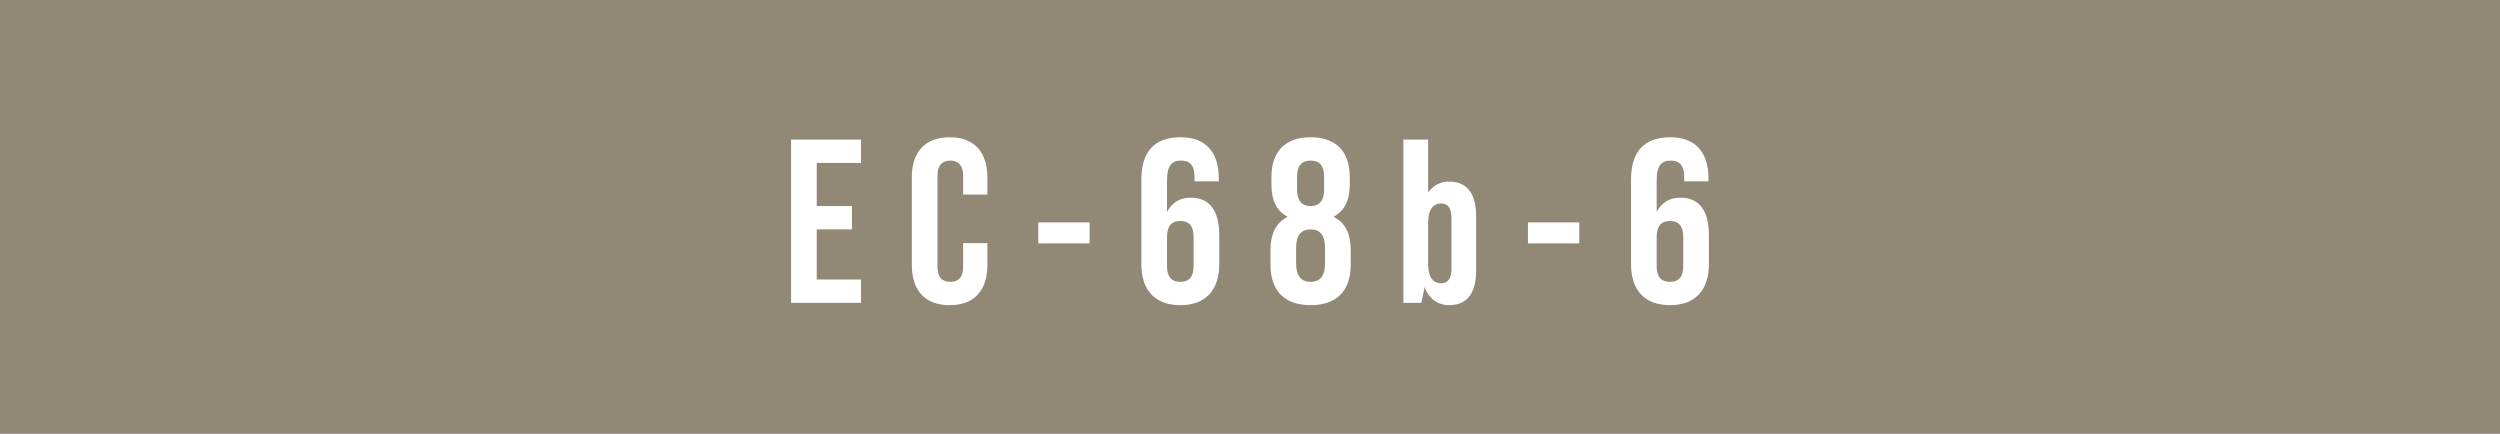
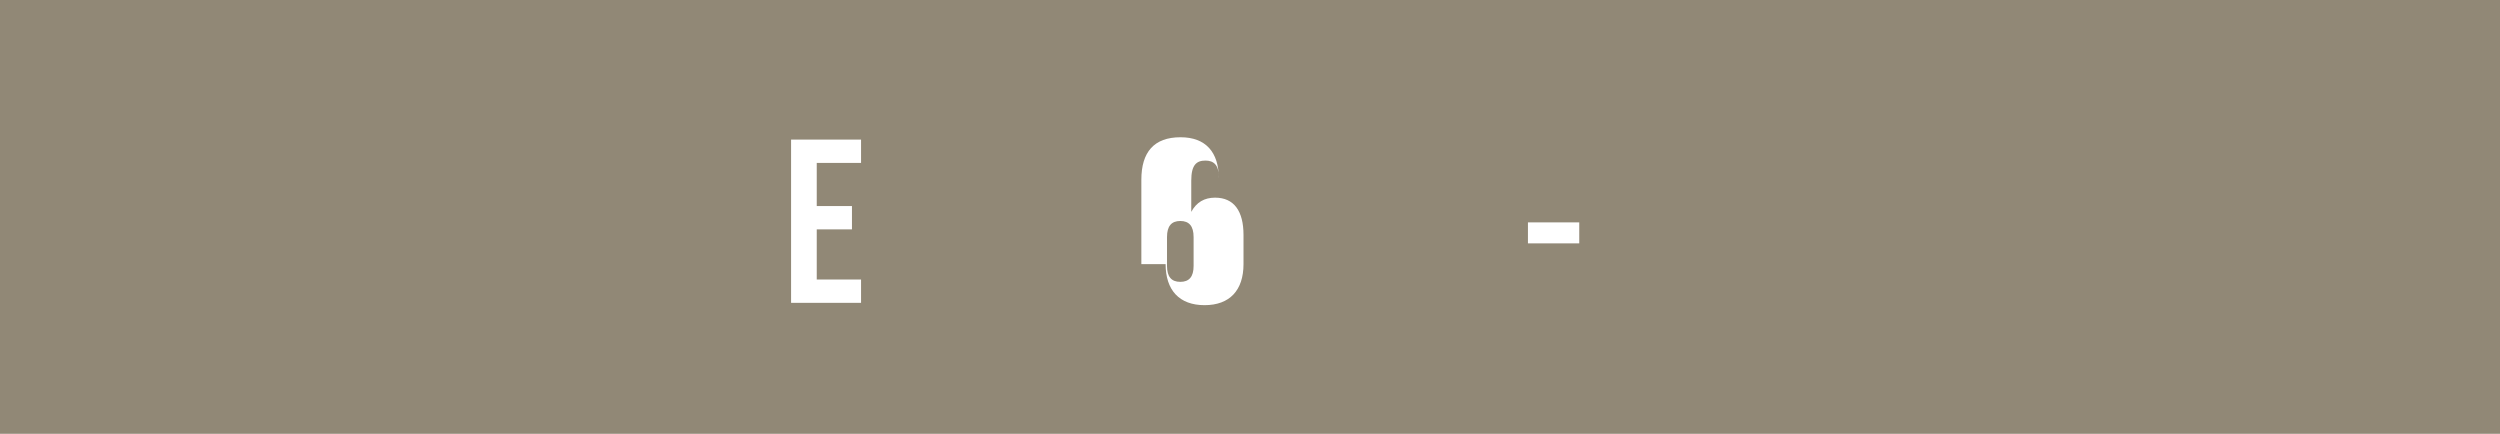
<svg xmlns="http://www.w3.org/2000/svg" id="_レイヤー_2" viewBox="0 0 536 93">
  <defs>
    <style>.cls-1{fill:#918876;}.cls-1,.cls-2{stroke-width:0px;}.cls-2{fill:#fff;}</style>
  </defs>
  <g id="_レイヤー_1-2">
    <rect class="cls-1" width="536" height="93" />
    <path class="cls-2" d="m169.608,29.928h15.001v5h-9.501v9.25h7.551v5h-7.551v10.75h9.501v5h-15.001V29.928Z" />
-     <path class="cls-2" d="m195.493,56.829v-18.801c0-5.4,2.8-8.6,8.101-8.6,5.3,0,8.101,3.2,8.101,8.6v3.701h-5.2v-4.05c0-2.3-1.101-3.25-2.751-3.25-1.649,0-2.75.95-2.75,3.25v19.551c0,2.3,1.101,3.2,2.75,3.2,1.65,0,2.751-.9,2.751-3.2v-5.1h5.2v4.7c0,5.4-2.801,8.601-8.101,8.601-5.301,0-8.101-3.2-8.101-8.601Z" />
-     <path class="cls-2" d="m222.607,47.679h11.001v4.5h-11.001v-4.5Z" />
-     <path class="cls-2" d="m244.707,56.629v-18.101c0-5.9,2.7-9.101,8.401-9.101,5.4,0,8.2,3.2,8.2,8.8v.65h-5.2v-1c0-2.5-1.101-3.45-2.851-3.45-1.95,0-3.05.95-3.05,4.3v6.701c1.1-2.05,2.8-3.05,5.101-3.05,4.05,0,6.1,2.85,6.1,8v6.25c0,5.6-2.95,8.8-8.351,8.8s-8.351-3.2-8.351-8.8Zm11.201.4v-6.201c0-2.35-.95-3.45-2.851-3.45-1.899,0-2.85,1.1-2.85,3.45v6.201c0,2.3.95,3.4,2.85,3.4,1.9,0,2.851-1.1,2.851-3.4Z" />
-     <path class="cls-2" d="m272.392,56.779v-3.1c0-3.351,1-5.801,3.601-7.151v-.1c-2.301-1.25-3.4-3.45-3.4-6.9v-1.55c0-5.6,3.05-8.55,8.4-8.55s8.4,2.95,8.4,8.55v1.55c0,3.45-1.15,5.65-3.4,6.9v.1c2.601,1.35,3.601,3.8,3.601,7.151v3.1c0,5.6-3.05,8.65-8.601,8.65s-8.601-3.05-8.601-8.65Zm11.701-.3v-3.35c0-2.65-1.051-3.95-3.101-3.95s-3.101,1.3-3.101,3.95v3.35c0,2.65,1.051,3.95,3.101,3.95s3.101-1.3,3.101-3.95Zm-.2-15.801v-2.85c0-2.3-1-3.4-2.9-3.4s-2.9,1.1-2.9,3.4v2.85c0,2.3,1,3.5,2.9,3.5s2.9-1.2,2.9-3.5Z" />
-     <path class="cls-2" d="m316.487,46.378v11.601c0,5.25-2.25,7.45-5.8,7.45-2.45,0-4.4-1.45-5.25-3.9l-.7,3.4h-3.851V29.928h5.301v11.351c1.05-1.5,2.6-2.35,4.5-2.35,3.55,0,5.8,2.2,5.8,7.45Zm-5.3.35c0-1.75-.5-3.1-2.25-3.1-1.5,0-2.75,1.1-2.75,4.1v8.901c0,3,1.25,4.1,2.75,4.1,1.75,0,2.25-1.35,2.25-3.1v-10.901Z" />
+     <path class="cls-2" d="m244.707,56.629v-18.101c0-5.9,2.7-9.101,8.401-9.101,5.4,0,8.2,3.2,8.2,8.8v.65v-1c0-2.5-1.101-3.45-2.851-3.45-1.95,0-3.05.95-3.05,4.3v6.701c1.1-2.05,2.8-3.05,5.101-3.05,4.05,0,6.1,2.85,6.1,8v6.25c0,5.6-2.95,8.8-8.351,8.8s-8.351-3.2-8.351-8.8Zm11.201.4v-6.201c0-2.35-.95-3.45-2.851-3.45-1.899,0-2.85,1.1-2.85,3.45v6.201c0,2.3.95,3.4,2.85,3.4,1.9,0,2.851-1.1,2.851-3.4Z" />
    <path class="cls-2" d="m327.591,47.679h11.001v4.5h-11.001v-4.5Z" />
-     <path class="cls-2" d="m349.69,56.629v-18.101c0-5.9,2.7-9.101,8.401-9.101,5.4,0,8.2,3.2,8.2,8.8v.65h-5.2v-1c0-2.5-1.101-3.45-2.851-3.45-1.95,0-3.05.95-3.05,4.3v6.701c1.1-2.05,2.8-3.05,5.101-3.05,4.05,0,6.1,2.85,6.1,8v6.25c0,5.6-2.95,8.8-8.351,8.8s-8.351-3.2-8.351-8.8Zm11.201.4v-6.201c0-2.35-.95-3.45-2.851-3.45-1.899,0-2.85,1.1-2.85,3.45v6.201c0,2.3.95,3.4,2.85,3.4,1.9,0,2.851-1.1,2.851-3.4Z" />
  </g>
</svg>